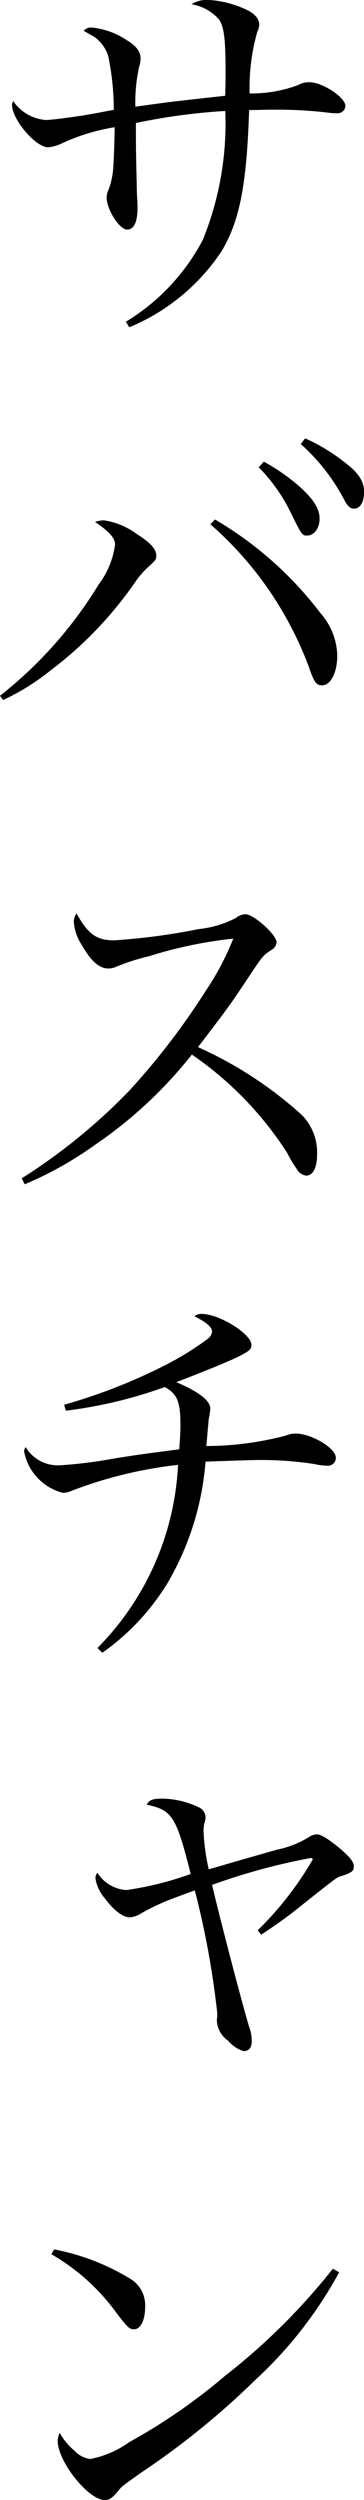
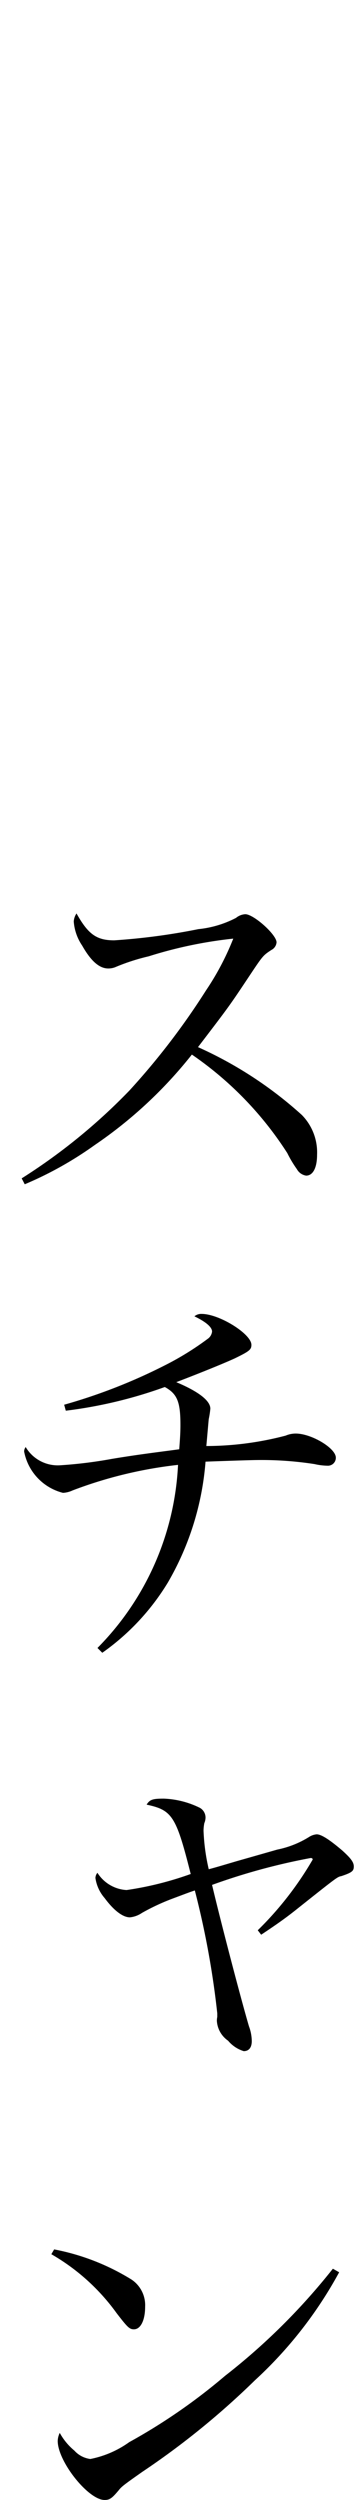
<svg xmlns="http://www.w3.org/2000/svg" width="9.99" height="68.499" viewBox="0 0 9.99 68.499">
  <g id="lineup_title004" transform="translate(-389.15 -1872.285)">
-     <path id="パス_966" data-name="パス 966" d="M392.605,1881.1a5.749,5.749,0,0,0,2.112-2.244,8.484,8.484,0,0,0,.616-3.531,16.911,16.911,0,0,0-2.453.33v.374c0,.044,0,.472.022,1.254,0,.033,0,.187.011.418a2.692,2.692,0,0,1,.011.275c0,.4-.1.6-.286.6-.209,0-.561-.55-.561-.88a.491.491,0,0,1,.055-.22,2.09,2.09,0,0,0,.121-.528c.011-.111.033-.506.044-1.177a5.5,5.5,0,0,0-1.42.429,1.131,1.131,0,0,1-.406.121c-.342,0-.991-.759-.991-1.166a.252.252,0,0,1,.033-.1,1.19,1.19,0,0,0,.9.518c.121,0,.451-.044.77-.088.3-.044.3-.044.726-.121.22-.044.22-.044.363-.067a7.148,7.148,0,0,0-.154-1.485,1.039,1.039,0,0,0-.363-.506c-.033-.021-.133-.077-.308-.176a.259.259,0,0,1,.242-.088,2.076,2.076,0,0,1,.935.341c.264.154.385.32.385.506a.866.866,0,0,1-.044.242,4.527,4.527,0,0,0-.1,1.078c.935-.131.935-.131,2.464-.3.011-.275.011-.319.011-.7,0-.869-.044-1.21-.187-1.4a1.28,1.28,0,0,0-.748-.407.8.8,0,0,1,.429-.121,2.818,2.818,0,0,1,1.045.254c.253.109.386.263.386.428a.493.493,0,0,1-.056.2,5.668,5.668,0,0,0-.209,1.683,3.7,3.7,0,0,0,1.331-.23.6.6,0,0,1,.309-.078c.363,0,.99.418.99.65a.213.213,0,0,1-.231.2,1.413,1.413,0,0,1-.2-.011,12.107,12.107,0,0,0-1.288-.087h-.407c-.352.01-.352.01-.517.01-.066,2.069-.264,3.048-.759,3.873a5.617,5.617,0,0,1-2.53,2.079Z" />
-     <path id="パス_967" data-name="パス 967" d="M389.15,1891.349a11.465,11.465,0,0,0,2.707-3.048,2.344,2.344,0,0,0,.451-1.089c0-.176-.143-.352-.55-.627a.867.867,0,0,1,.242-.044,2.01,2.01,0,0,1,.9.374c.385.242.539.418.539.594,0,.111-.022.132-.242.33a2.518,2.518,0,0,0-.352.418,10.556,10.556,0,0,1-2.322,2.409,6.4,6.4,0,0,1-1.287.8Zm5.9-4.83a9.951,9.951,0,0,1,2.893,2.563,1.821,1.821,0,0,1,.463,1.166c0,.462-.176.815-.418.815-.154,0-.21-.066-.363-.507a9.669,9.669,0,0,0-2.7-3.905Zm1.342-1.584a5.555,5.555,0,0,1,.98.682c.4.363.549.616.549.88s-.153.462-.34.462c-.143,0-.143,0-.495-.715a4.664,4.664,0,0,0-.836-1.156Zm1.133-.639a5.022,5.022,0,0,1,1.046.627c.429.32.572.551.572.848,0,.264-.11.451-.275.451-.1,0-.165-.056-.253-.209a5.423,5.423,0,0,0-1.211-1.562Z" />
    <path id="パス_968" data-name="パス 968" d="M389.745,1904.572a15.936,15.936,0,0,0,2.959-2.409,19.58,19.58,0,0,0,2.1-2.741,7.359,7.359,0,0,0,.748-1.419,11.832,11.832,0,0,0-2.321.485,5.634,5.634,0,0,0-.924.3.515.515,0,0,1-.187.033c-.242,0-.473-.2-.715-.627a1.352,1.352,0,0,1-.231-.66.448.448,0,0,1,.076-.221c.32.572.551.737,1.035.737a17.446,17.446,0,0,0,2.31-.307,2.845,2.845,0,0,0,1.034-.309.437.437,0,0,1,.253-.1c.231,0,.858.561.858.771a.258.258,0,0,1-.142.209c-.232.153-.232.153-.628.748-.528.792-.528.792-1.386,1.914a10.856,10.856,0,0,1,2.85,1.859,1.462,1.462,0,0,1,.418,1.089c0,.353-.11.573-.3.573a.347.347,0,0,1-.253-.176,3.166,3.166,0,0,1-.264-.441,9.459,9.459,0,0,0-2.619-2.7,11.991,11.991,0,0,1-2.662,2.476,9.887,9.887,0,0,1-1.925,1.078Z" />
    <path id="パス_969" data-name="パス 969" d="M390.911,1910.774a15.159,15.159,0,0,0,2.761-1.078,7.977,7.977,0,0,0,1.177-.726.281.281,0,0,0,.121-.2c0-.121-.165-.264-.484-.418a.287.287,0,0,1,.2-.066c.484,0,1.364.55,1.364.847,0,.132-.055.176-.462.374-.264.121-.88.374-1.6.649.605.254.935.506.935.726a2.463,2.463,0,0,1-.044.286c-.011.111-.033.374-.066.738a8.627,8.627,0,0,0,2.179-.286.7.7,0,0,1,.275-.056c.429,0,1.1.4,1.1.66a.217.217,0,0,1-.231.221,1.718,1.718,0,0,1-.352-.044,9.5,9.5,0,0,0-1.607-.111c-.055,0-.484.011-1.386.044a7.79,7.79,0,0,1-1.034,3.312,6.439,6.439,0,0,1-1.8,1.925l-.132-.132a7.644,7.644,0,0,0,2.211-5.017,11.768,11.768,0,0,0-2.893.7.713.713,0,0,1-.265.067,1.446,1.446,0,0,1-1.066-1.134.205.205,0,0,1,.043-.121,1.023,1.023,0,0,0,.936.5,12.144,12.144,0,0,0,1.43-.176c.726-.121,1.276-.186,1.848-.263.022-.3.033-.452.033-.671,0-.628-.088-.848-.429-1.035a12.4,12.4,0,0,1-2.717.649Z" />
    <path id="パス_970" data-name="パス 970" d="M396.224,1925.174a9.09,9.09,0,0,0,1.507-1.936c0-.033-.022-.044-.054-.044a17.152,17.152,0,0,0-2.707.737c.242,1.024.792,3.124,1.012,3.872a1.2,1.2,0,0,1,.078.407c0,.176-.078.276-.221.276a.908.908,0,0,1-.429-.286.714.714,0,0,1-.308-.539.457.457,0,0,1,.011-.111v-.1a23.688,23.688,0,0,0-.616-3.367c-.132.044-.132.044-.572.209a5.979,5.979,0,0,0-.88.407.711.711,0,0,1-.33.121c-.2,0-.451-.2-.693-.528a1.069,1.069,0,0,1-.253-.55.233.233,0,0,1,.055-.143,1.013,1.013,0,0,0,.8.473,9.024,9.024,0,0,0,1.76-.44c-.4-1.585-.506-1.75-1.21-1.9.088-.144.176-.165.473-.165a2.44,2.44,0,0,1,.99.253.308.308,0,0,1,.154.263.408.408,0,0,1-.033.155,1.1,1.1,0,0,0-.022.209,5.578,5.578,0,0,0,.143,1.055c.2-.054.2-.054.759-.219.352-.1.352-.1,1.123-.32a2.625,2.625,0,0,0,.88-.351.459.459,0,0,1,.2-.067c.132,0,.363.155.7.441.231.209.319.319.319.44s-.044.165-.341.264c-.11.022-.11.022-1.177.869-.342.275-.595.451-1.024.737Z" />
    <path id="パス_971" data-name="パス 971" d="M390.636,1933.918a6.255,6.255,0,0,1,2.123.826.844.844,0,0,1,.374.748c0,.363-.121.616-.308.616-.121,0-.176-.056-.473-.441a5.711,5.711,0,0,0-1.793-1.617Zm7.822.627a11.418,11.418,0,0,1-2.311,2.959,21.674,21.674,0,0,1-3.091,2.509c-.517.363-.572.407-.649.506-.176.209-.242.265-.385.265-.451,0-1.288-1.057-1.288-1.618a.53.53,0,0,1,.056-.22,1.676,1.676,0,0,0,.4.484.714.714,0,0,0,.439.231,2.731,2.731,0,0,0,1.068-.462,15.9,15.9,0,0,0,2.629-1.816,17.4,17.4,0,0,0,2.96-2.936Z" />
  </g>
</svg>